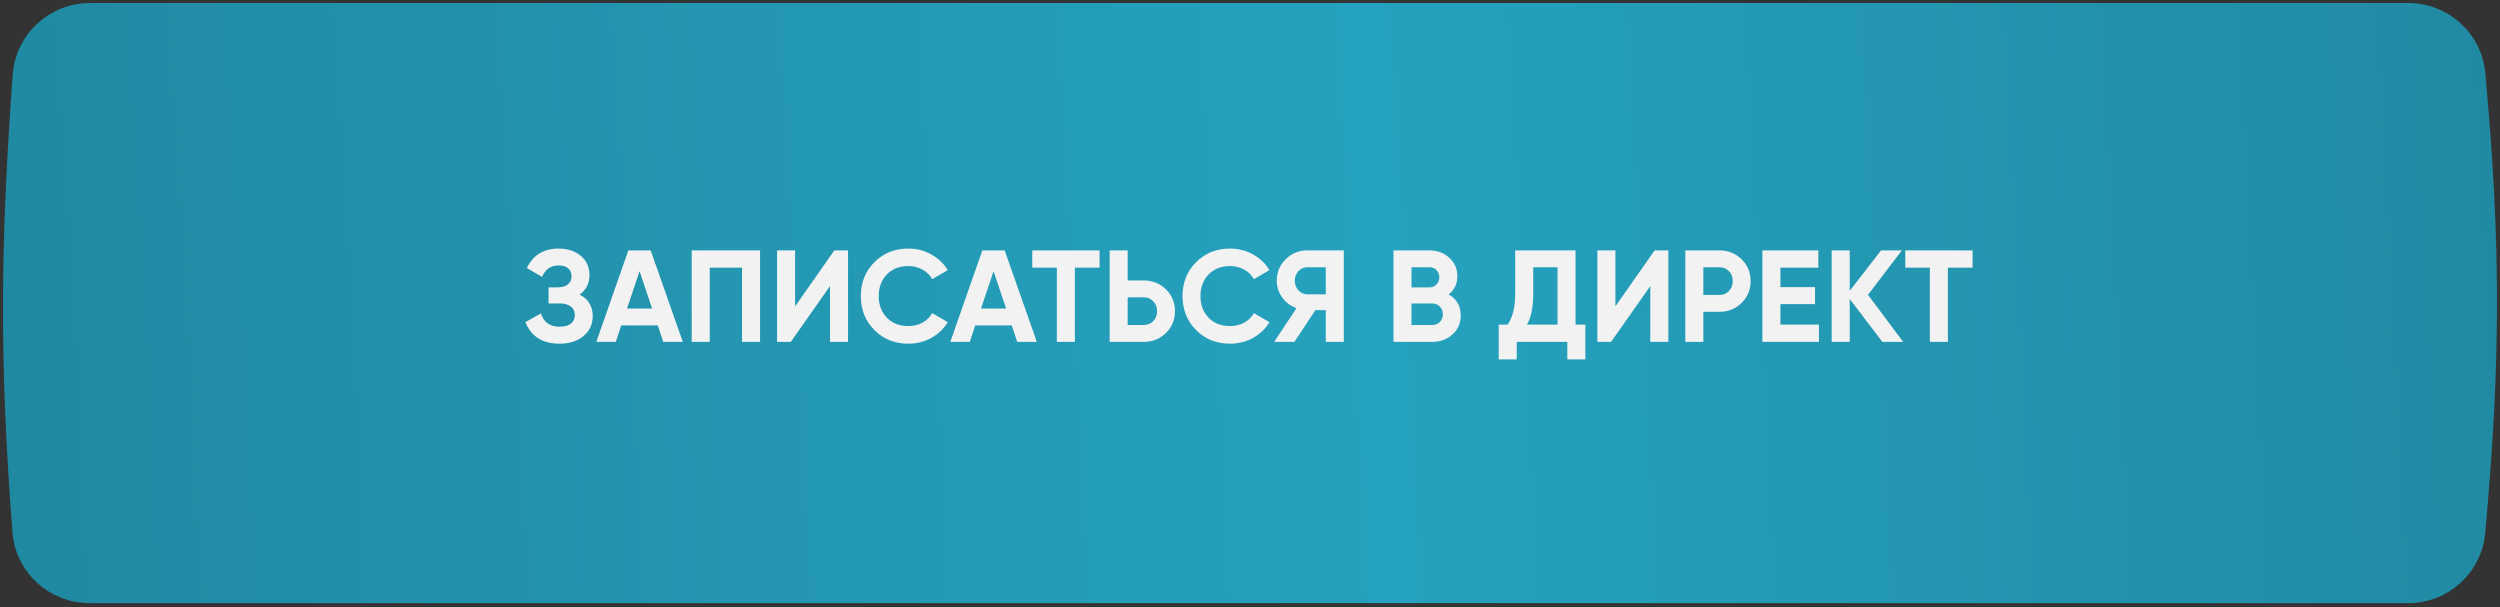
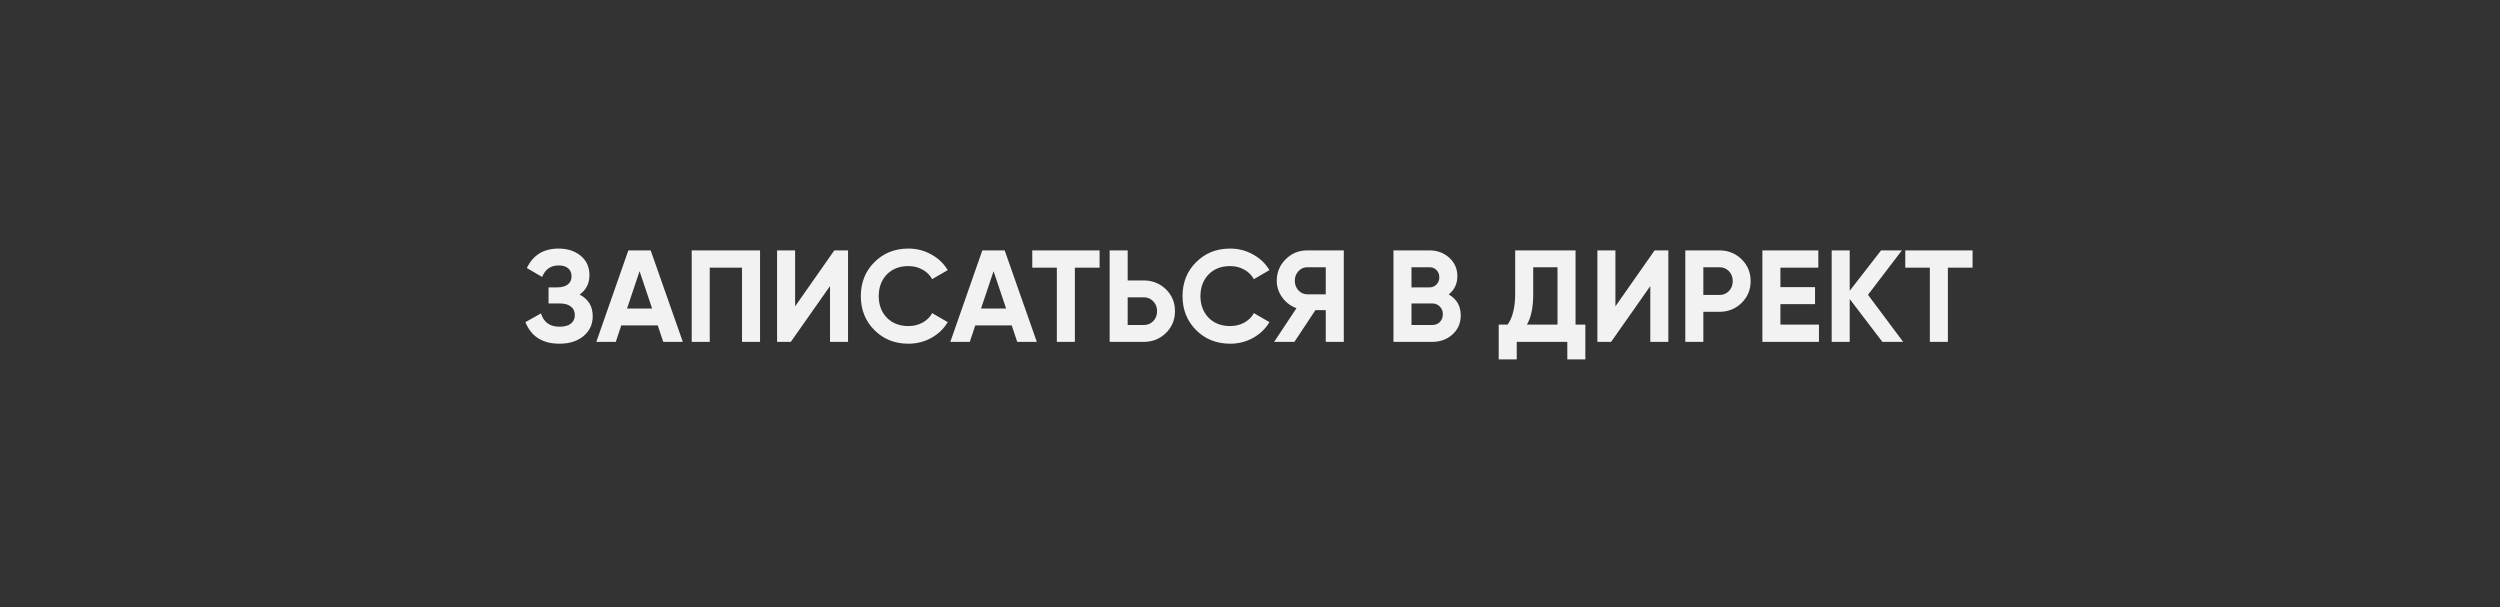
<svg xmlns="http://www.w3.org/2000/svg" width="416" height="101" viewBox="0 0 416 101" fill="none">
  <rect x="0" y="0" width="416" height="101" fill="#333333" stroke="none" />
-   <path d="M3.614 12.511C4.049 6.571 9.02 2 14.976 2H400.735C406.591 2 411.516 6.42 412.053 12.252C414.671 40.662 414.631 60.185 412.041 88.594C411.508 94.434 406.581 98.866 400.716 98.866H14.904C8.978 98.866 4.02 94.341 3.565 88.432C1.395 60.197 1.548 40.731 3.614 12.511Z" fill="url(#paint0_radial_4_124)" stroke="url(#paint1_radial_4_124)" stroke-width="3" />
  <path d="M96.454 49.016C97.904 49.77 98.629 50.973 98.629 52.626C98.629 53.974 98.114 55.075 97.085 55.931C96.07 56.771 94.744 57.192 93.106 57.192C90.279 57.192 88.387 55.996 87.43 53.604L90.018 52.147C90.467 53.626 91.496 54.365 93.106 54.365C93.917 54.365 94.541 54.198 94.976 53.865C95.425 53.517 95.65 53.039 95.65 52.43C95.65 51.821 95.432 51.35 94.997 51.016C94.562 50.669 93.954 50.495 93.171 50.495H91.279V47.82H92.714C93.468 47.82 94.055 47.66 94.475 47.342C94.896 47.008 95.106 46.559 95.106 45.993C95.106 45.414 94.918 44.964 94.541 44.645C94.178 44.326 93.649 44.167 92.953 44.167C91.649 44.167 90.735 44.805 90.213 46.08L87.669 44.602C88.699 42.442 90.46 41.362 92.953 41.362C94.447 41.362 95.679 41.768 96.65 42.58C97.607 43.377 98.085 44.45 98.085 45.798C98.085 47.16 97.541 48.233 96.454 49.016ZM113.622 56.887H110.361L109.448 54.148H103.381L102.468 56.887H99.228L104.555 41.666H108.273L113.622 56.887ZM106.425 45.124L104.338 51.343H108.513L106.425 45.124ZM115.1 41.666H126.473V56.887H123.472V44.536H118.101V56.887H115.1V41.666ZM141.114 56.887H138.113V47.602L131.59 56.887H129.306V41.666H132.307V50.973L138.831 41.666H141.114V56.887ZM151.156 57.192C148.881 57.192 146.989 56.431 145.481 54.909C143.988 53.401 143.241 51.524 143.241 49.277C143.241 47.015 143.988 45.138 145.481 43.645C146.989 42.123 148.881 41.362 151.156 41.362C152.534 41.362 153.802 41.688 154.962 42.34C156.136 42.978 157.049 43.848 157.702 44.95L155.114 46.45C154.737 45.769 154.201 45.24 153.505 44.863C152.809 44.471 152.026 44.276 151.156 44.276C149.678 44.276 148.482 44.739 147.569 45.667C146.67 46.609 146.22 47.813 146.22 49.277C146.22 50.727 146.67 51.922 147.569 52.865C148.482 53.792 149.678 54.256 151.156 54.256C152.026 54.256 152.809 54.068 153.505 53.691C154.215 53.3 154.752 52.77 155.114 52.104L157.702 53.604C157.049 54.706 156.136 55.583 154.962 56.235C153.802 56.873 152.534 57.192 151.156 57.192ZM172.528 56.887H169.266L168.353 54.148H162.286L161.373 56.887H158.133L163.46 41.666H167.179L172.528 56.887ZM165.33 45.124L163.243 51.343H167.418L165.33 45.124ZM171.771 41.666H182.969V44.536H178.86V56.887H175.859V44.536H171.771V41.666ZM187.645 46.667H190.32C191.769 46.667 193.002 47.16 194.016 48.146C195.017 49.132 195.517 50.342 195.517 51.777C195.517 53.213 195.017 54.423 194.016 55.409C193.002 56.395 191.769 56.887 190.32 56.887H184.644V41.666H187.645V46.667ZM187.645 54.082H190.32C190.958 54.082 191.487 53.865 191.907 53.43C192.327 52.995 192.538 52.444 192.538 51.777C192.538 51.125 192.327 50.581 191.907 50.147C191.487 49.697 190.958 49.472 190.32 49.472H187.645V54.082ZM204.689 57.192C202.413 57.192 200.522 56.431 199.014 54.909C197.521 53.401 196.774 51.524 196.774 49.277C196.774 47.015 197.521 45.138 199.014 43.645C200.522 42.123 202.413 41.362 204.689 41.362C206.067 41.362 207.335 41.688 208.495 42.34C209.669 42.978 210.582 43.848 211.234 44.95L208.647 46.45C208.27 45.769 207.734 45.24 207.038 44.863C206.342 44.471 205.559 44.276 204.689 44.276C203.211 44.276 202.015 44.739 201.102 45.667C200.203 46.609 199.753 47.813 199.753 49.277C199.753 50.727 200.203 51.922 201.102 52.865C202.015 53.792 203.211 54.256 204.689 54.256C205.559 54.256 206.342 54.068 207.038 53.691C207.748 53.3 208.284 52.77 208.647 52.104L211.234 53.604C210.582 54.706 209.669 55.583 208.495 56.235C207.335 56.873 206.067 57.192 204.689 57.192ZM217.519 41.666H223.607V56.887H220.606V51.603H218.889L215.388 56.887H212.017L215.736 51.277C214.764 50.929 213.974 50.335 213.366 49.494C212.757 48.654 212.452 47.726 212.452 46.711C212.452 45.319 212.945 44.131 213.931 43.145C214.917 42.159 216.113 41.666 217.519 41.666ZM217.519 48.972H220.606V44.471H217.519C216.953 44.471 216.468 44.689 216.062 45.124C215.656 45.559 215.453 46.088 215.453 46.711C215.453 47.334 215.656 47.871 216.062 48.32C216.468 48.755 216.953 48.972 217.519 48.972ZM241.069 48.994C242.402 49.763 243.069 50.922 243.069 52.473C243.069 53.763 242.612 54.822 241.699 55.648C240.786 56.474 239.662 56.887 238.329 56.887H231.871V41.666H237.872C239.162 41.666 240.257 42.072 241.156 42.884C242.054 43.696 242.504 44.718 242.504 45.95C242.504 47.211 242.025 48.226 241.069 48.994ZM237.872 44.471H234.871V47.82H237.872C238.336 47.82 238.72 47.66 239.025 47.342C239.343 47.023 239.503 46.624 239.503 46.146C239.503 45.667 239.351 45.269 239.046 44.95C238.742 44.631 238.35 44.471 237.872 44.471ZM234.871 54.082H238.329C238.836 54.082 239.256 53.916 239.59 53.582C239.923 53.234 240.09 52.799 240.09 52.278C240.09 51.77 239.923 51.35 239.59 51.016C239.256 50.669 238.836 50.495 238.329 50.495H234.871V54.082ZM262.171 41.666V54.017H263.802V59.801H260.801V56.887H252.386V59.801H249.385V54.017H250.864C251.705 52.857 252.125 51.14 252.125 48.864V41.666H262.171ZM254.082 54.017H259.17V44.471H255.126V48.907C255.126 51.125 254.778 52.828 254.082 54.017ZM277.611 56.887H274.61V47.602L268.087 56.887H265.804V41.666H268.805V50.973L275.328 41.666H277.611V56.887ZM280.435 41.666H286.11C287.56 41.666 288.792 42.159 289.806 43.145C290.807 44.131 291.307 45.341 291.307 46.776C291.307 48.211 290.807 49.422 289.806 50.407C288.792 51.393 287.56 51.886 286.11 51.886H283.435V56.887H280.435V41.666ZM283.435 49.081H286.11C286.748 49.081 287.277 48.864 287.697 48.429C288.118 47.979 288.328 47.429 288.328 46.776C288.328 46.109 288.118 45.559 287.697 45.124C287.277 44.689 286.748 44.471 286.11 44.471H283.435V49.081ZM296.261 50.603V54.017H302.676V56.887H293.26V41.666H302.567V44.536H296.261V47.776H302.023V50.603H296.261ZM310.836 49.059L316.685 56.887H313.228L307.792 49.755V56.887H304.791V41.666H307.792V48.385L313.01 41.666H316.468L310.836 49.059ZM317.038 41.666H328.237V44.536H324.127V56.887H321.126V44.536H317.038V41.666Z" fill="#F2F2F2" />
  <defs>
    <radialGradient id="paint0_radial_4_124" cx="0" cy="0" r="1" gradientUnits="userSpaceOnUse" gradientTransform="translate(-64.534 68.95) rotate(-1.989) scale(544.117 2047.47)">
      <stop stop-color="#1F8299" />
      <stop offset="0.542" stop-color="#25A2BF" />
      <stop offset="1" stop-color="#1F8299" />
    </radialGradient>
    <radialGradient id="paint1_radial_4_124" cx="0" cy="0" r="1" gradientUnits="userSpaceOnUse" gradientTransform="translate(-64.534 68.95) rotate(-1.989) scale(544.117 2047.47)">
      <stop stop-color="#1F8299" />
      <stop offset="0.542" stop-color="#25A2BF" />
      <stop offset="1" stop-color="#1F8299" />
    </radialGradient>
  </defs>
</svg>